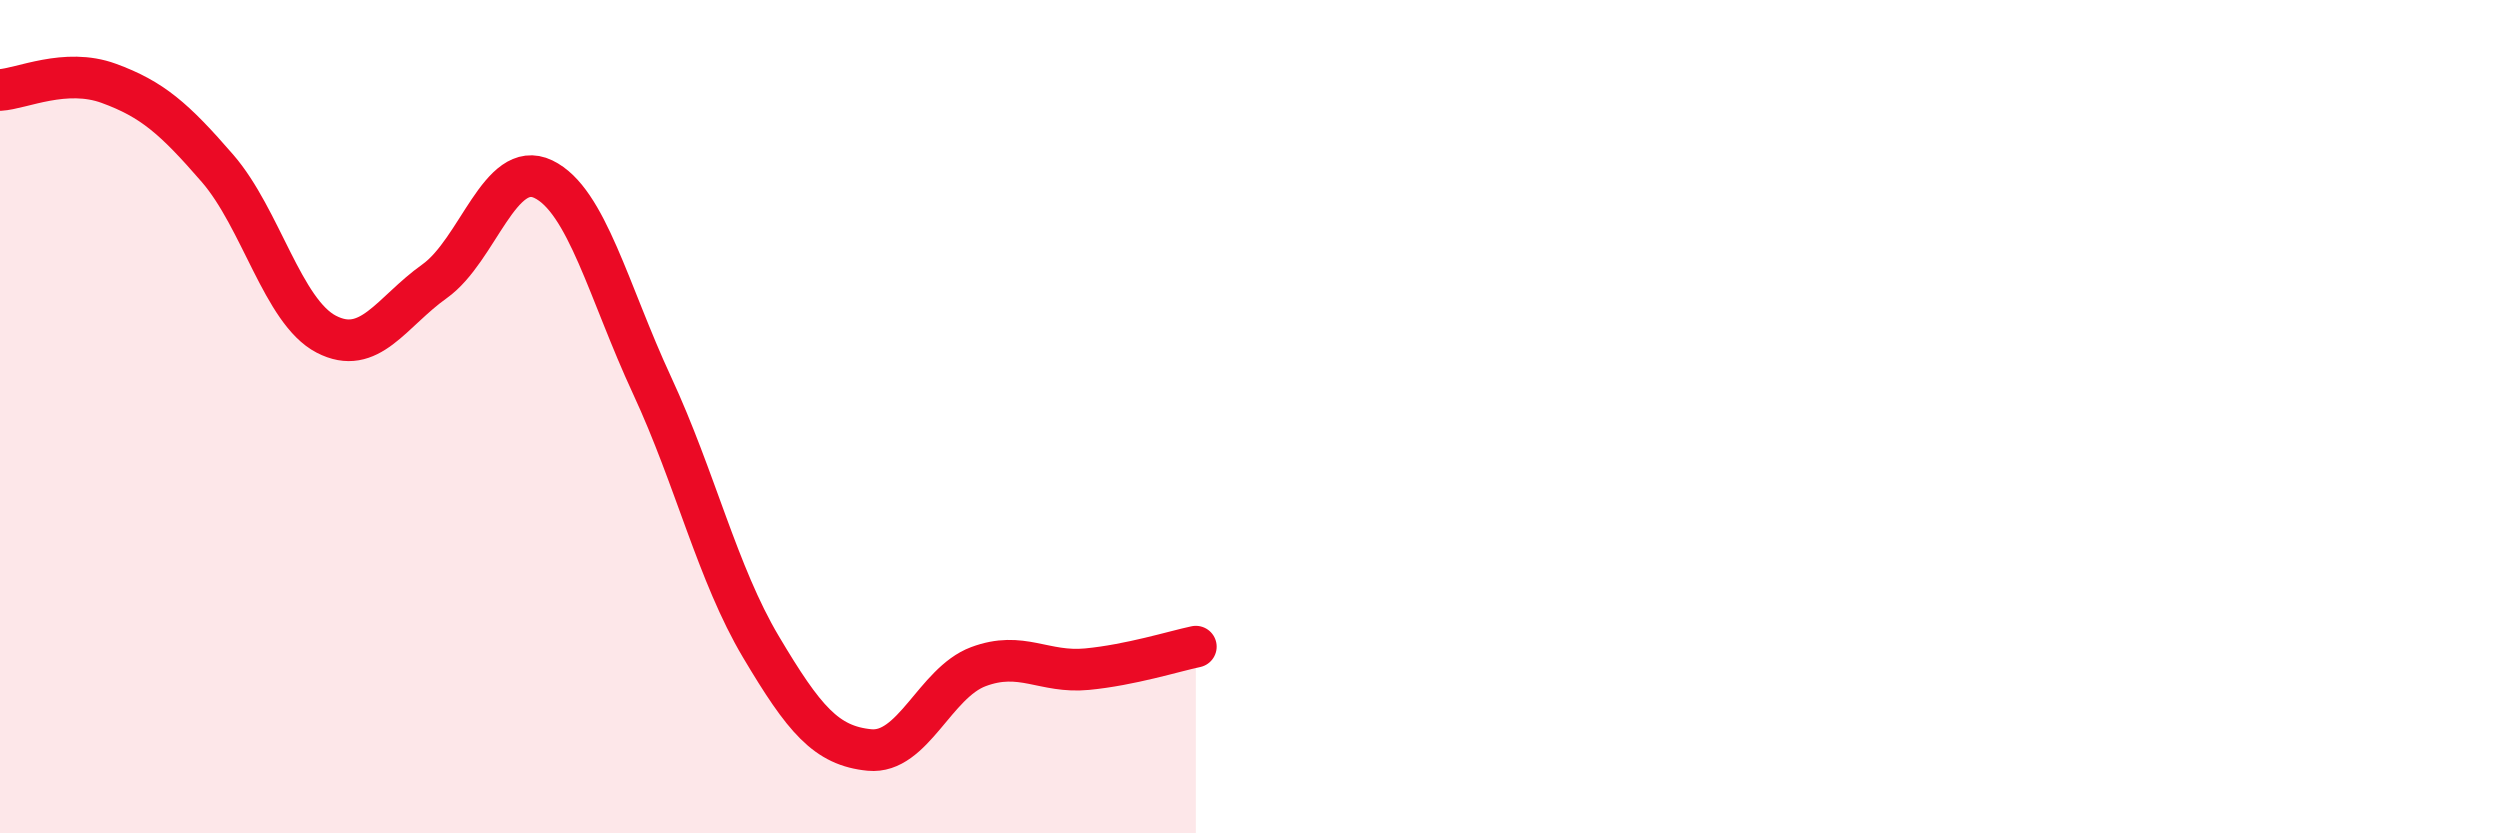
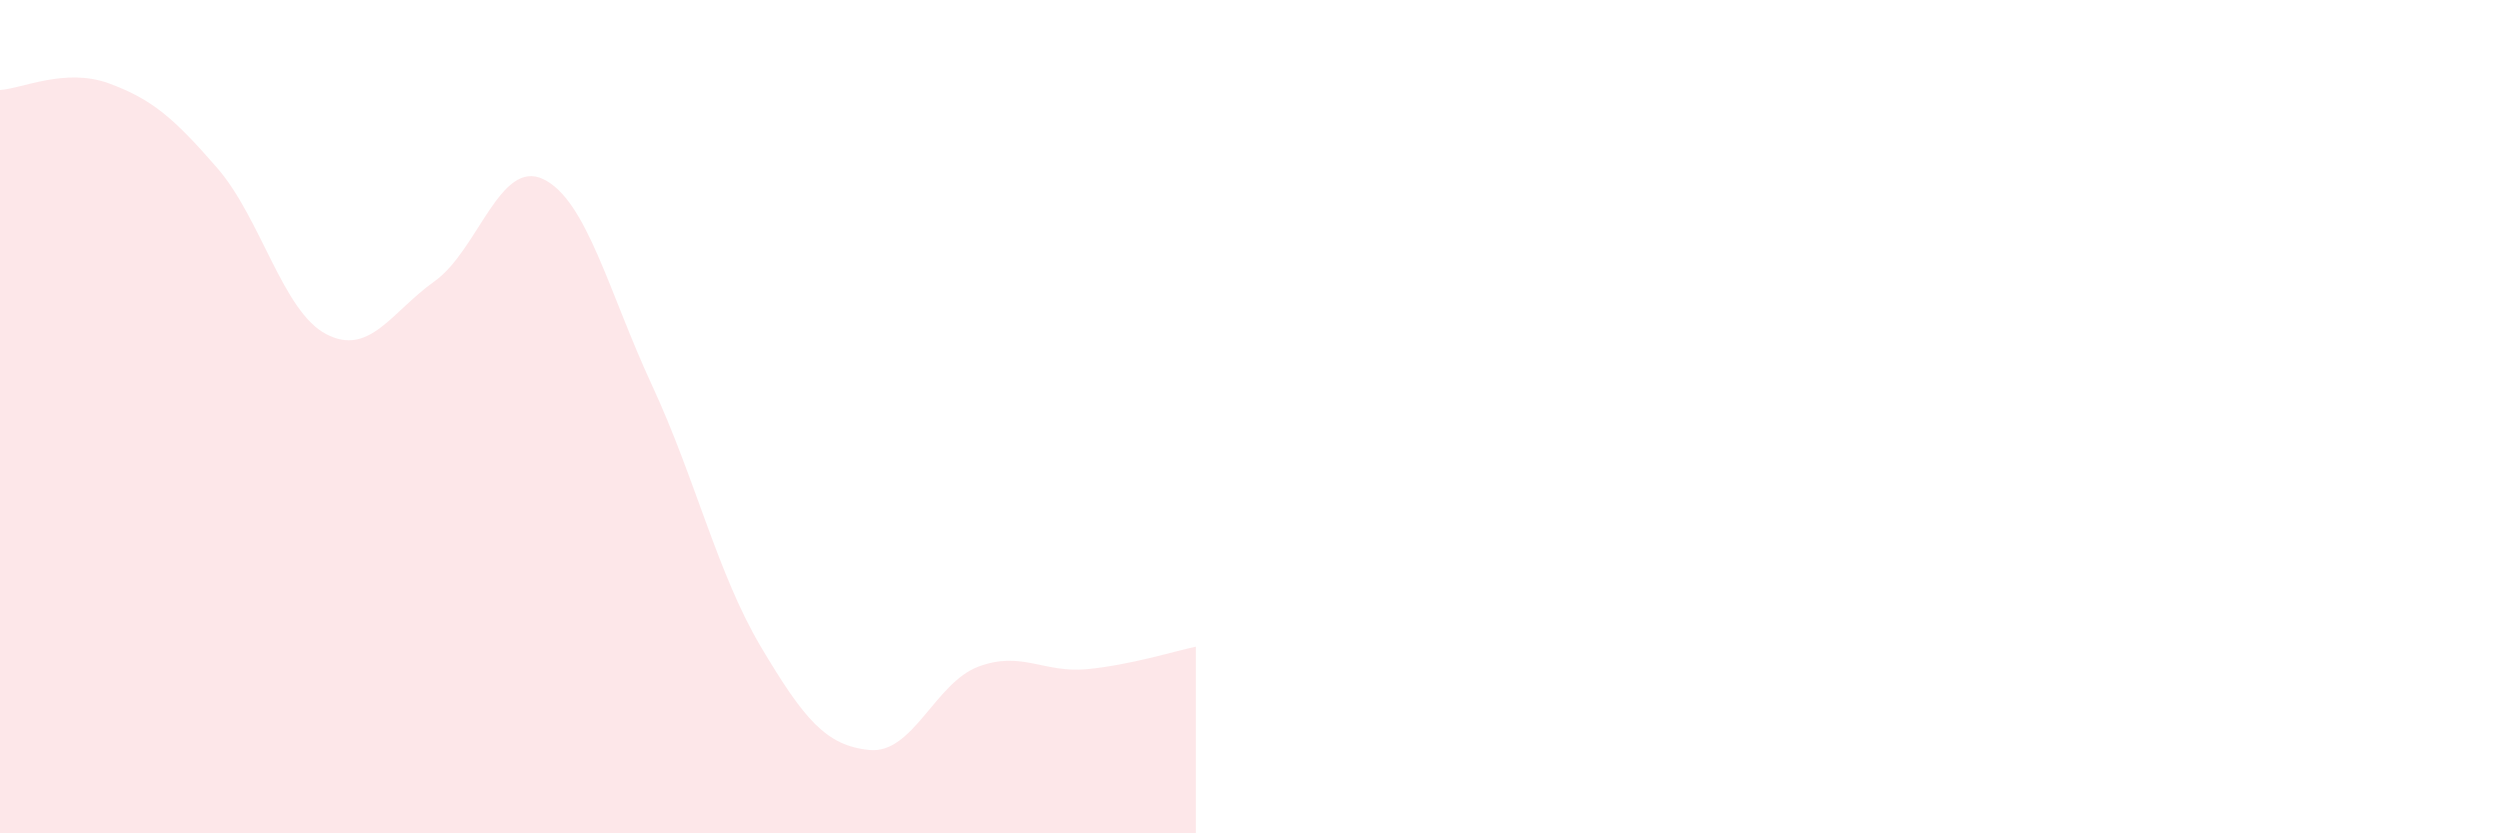
<svg xmlns="http://www.w3.org/2000/svg" width="60" height="20" viewBox="0 0 60 20">
  <path d="M 0,2.16 C 0.52,2.13 1.57,1.62 2.61,2 C 3.65,2.38 4.18,2.84 5.22,4.04 C 6.26,5.24 6.79,7.48 7.83,8.02 C 8.87,8.56 9.39,7.49 10.43,6.75 C 11.47,6.01 12,3.8 13.04,4.3 C 14.08,4.8 14.61,7.01 15.65,9.25 C 16.69,11.49 17.22,13.77 18.26,15.52 C 19.3,17.27 19.83,17.9 20.87,18 C 21.91,18.1 22.44,16.39 23.48,16 C 24.52,15.61 25.05,16.16 26.09,16.06 C 27.13,15.96 28.18,15.63 28.7,15.52L28.7 20L0 20Z" fill="#EB0A25" opacity="0.1" stroke-linecap="round" stroke-linejoin="round" />
-   <path d="M 0,2.16 C 0.52,2.13 1.57,1.62 2.61,2 C 3.65,2.38 4.18,2.84 5.22,4.04 C 6.26,5.24 6.79,7.48 7.83,8.02 C 8.87,8.56 9.39,7.49 10.43,6.75 C 11.47,6.01 12,3.8 13.04,4.3 C 14.08,4.8 14.61,7.01 15.65,9.25 C 16.69,11.49 17.22,13.77 18.26,15.52 C 19.3,17.27 19.83,17.9 20.87,18 C 21.91,18.1 22.44,16.39 23.48,16 C 24.52,15.61 25.05,16.16 26.09,16.06 C 27.13,15.96 28.18,15.63 28.7,15.52" stroke="#EB0A25" stroke-width="1" fill="none" stroke-linecap="round" stroke-linejoin="round" />
</svg>